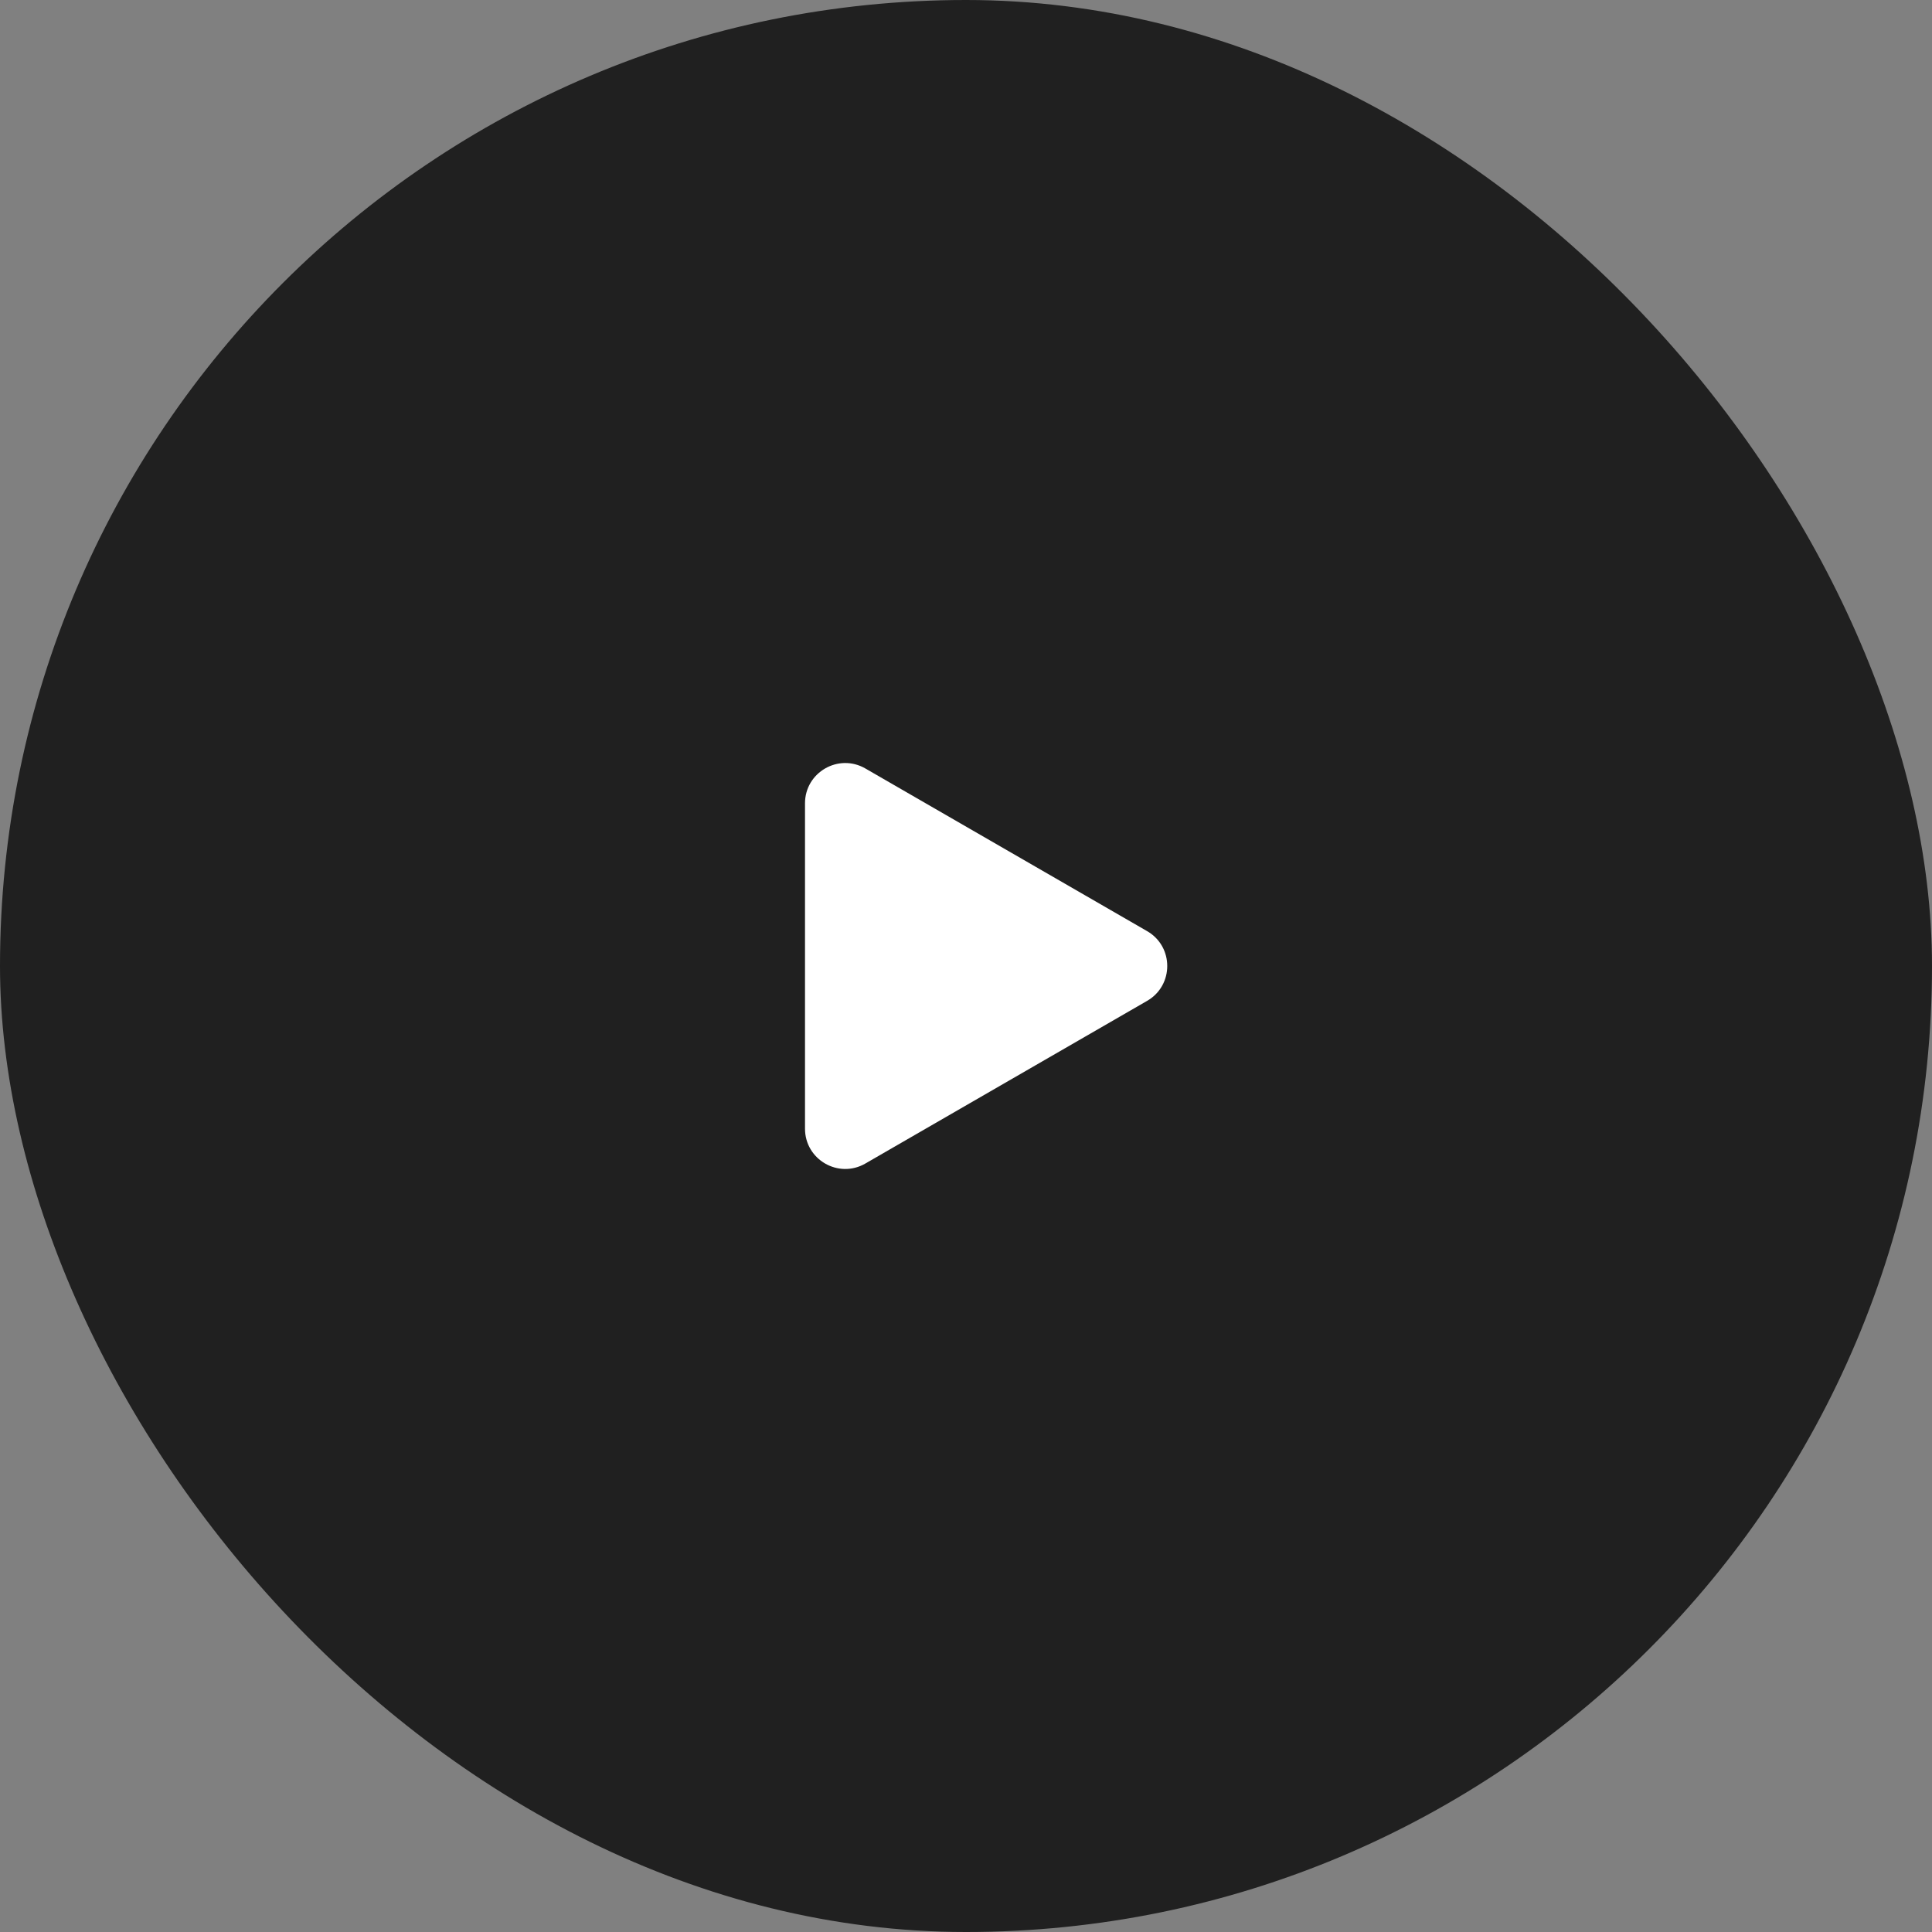
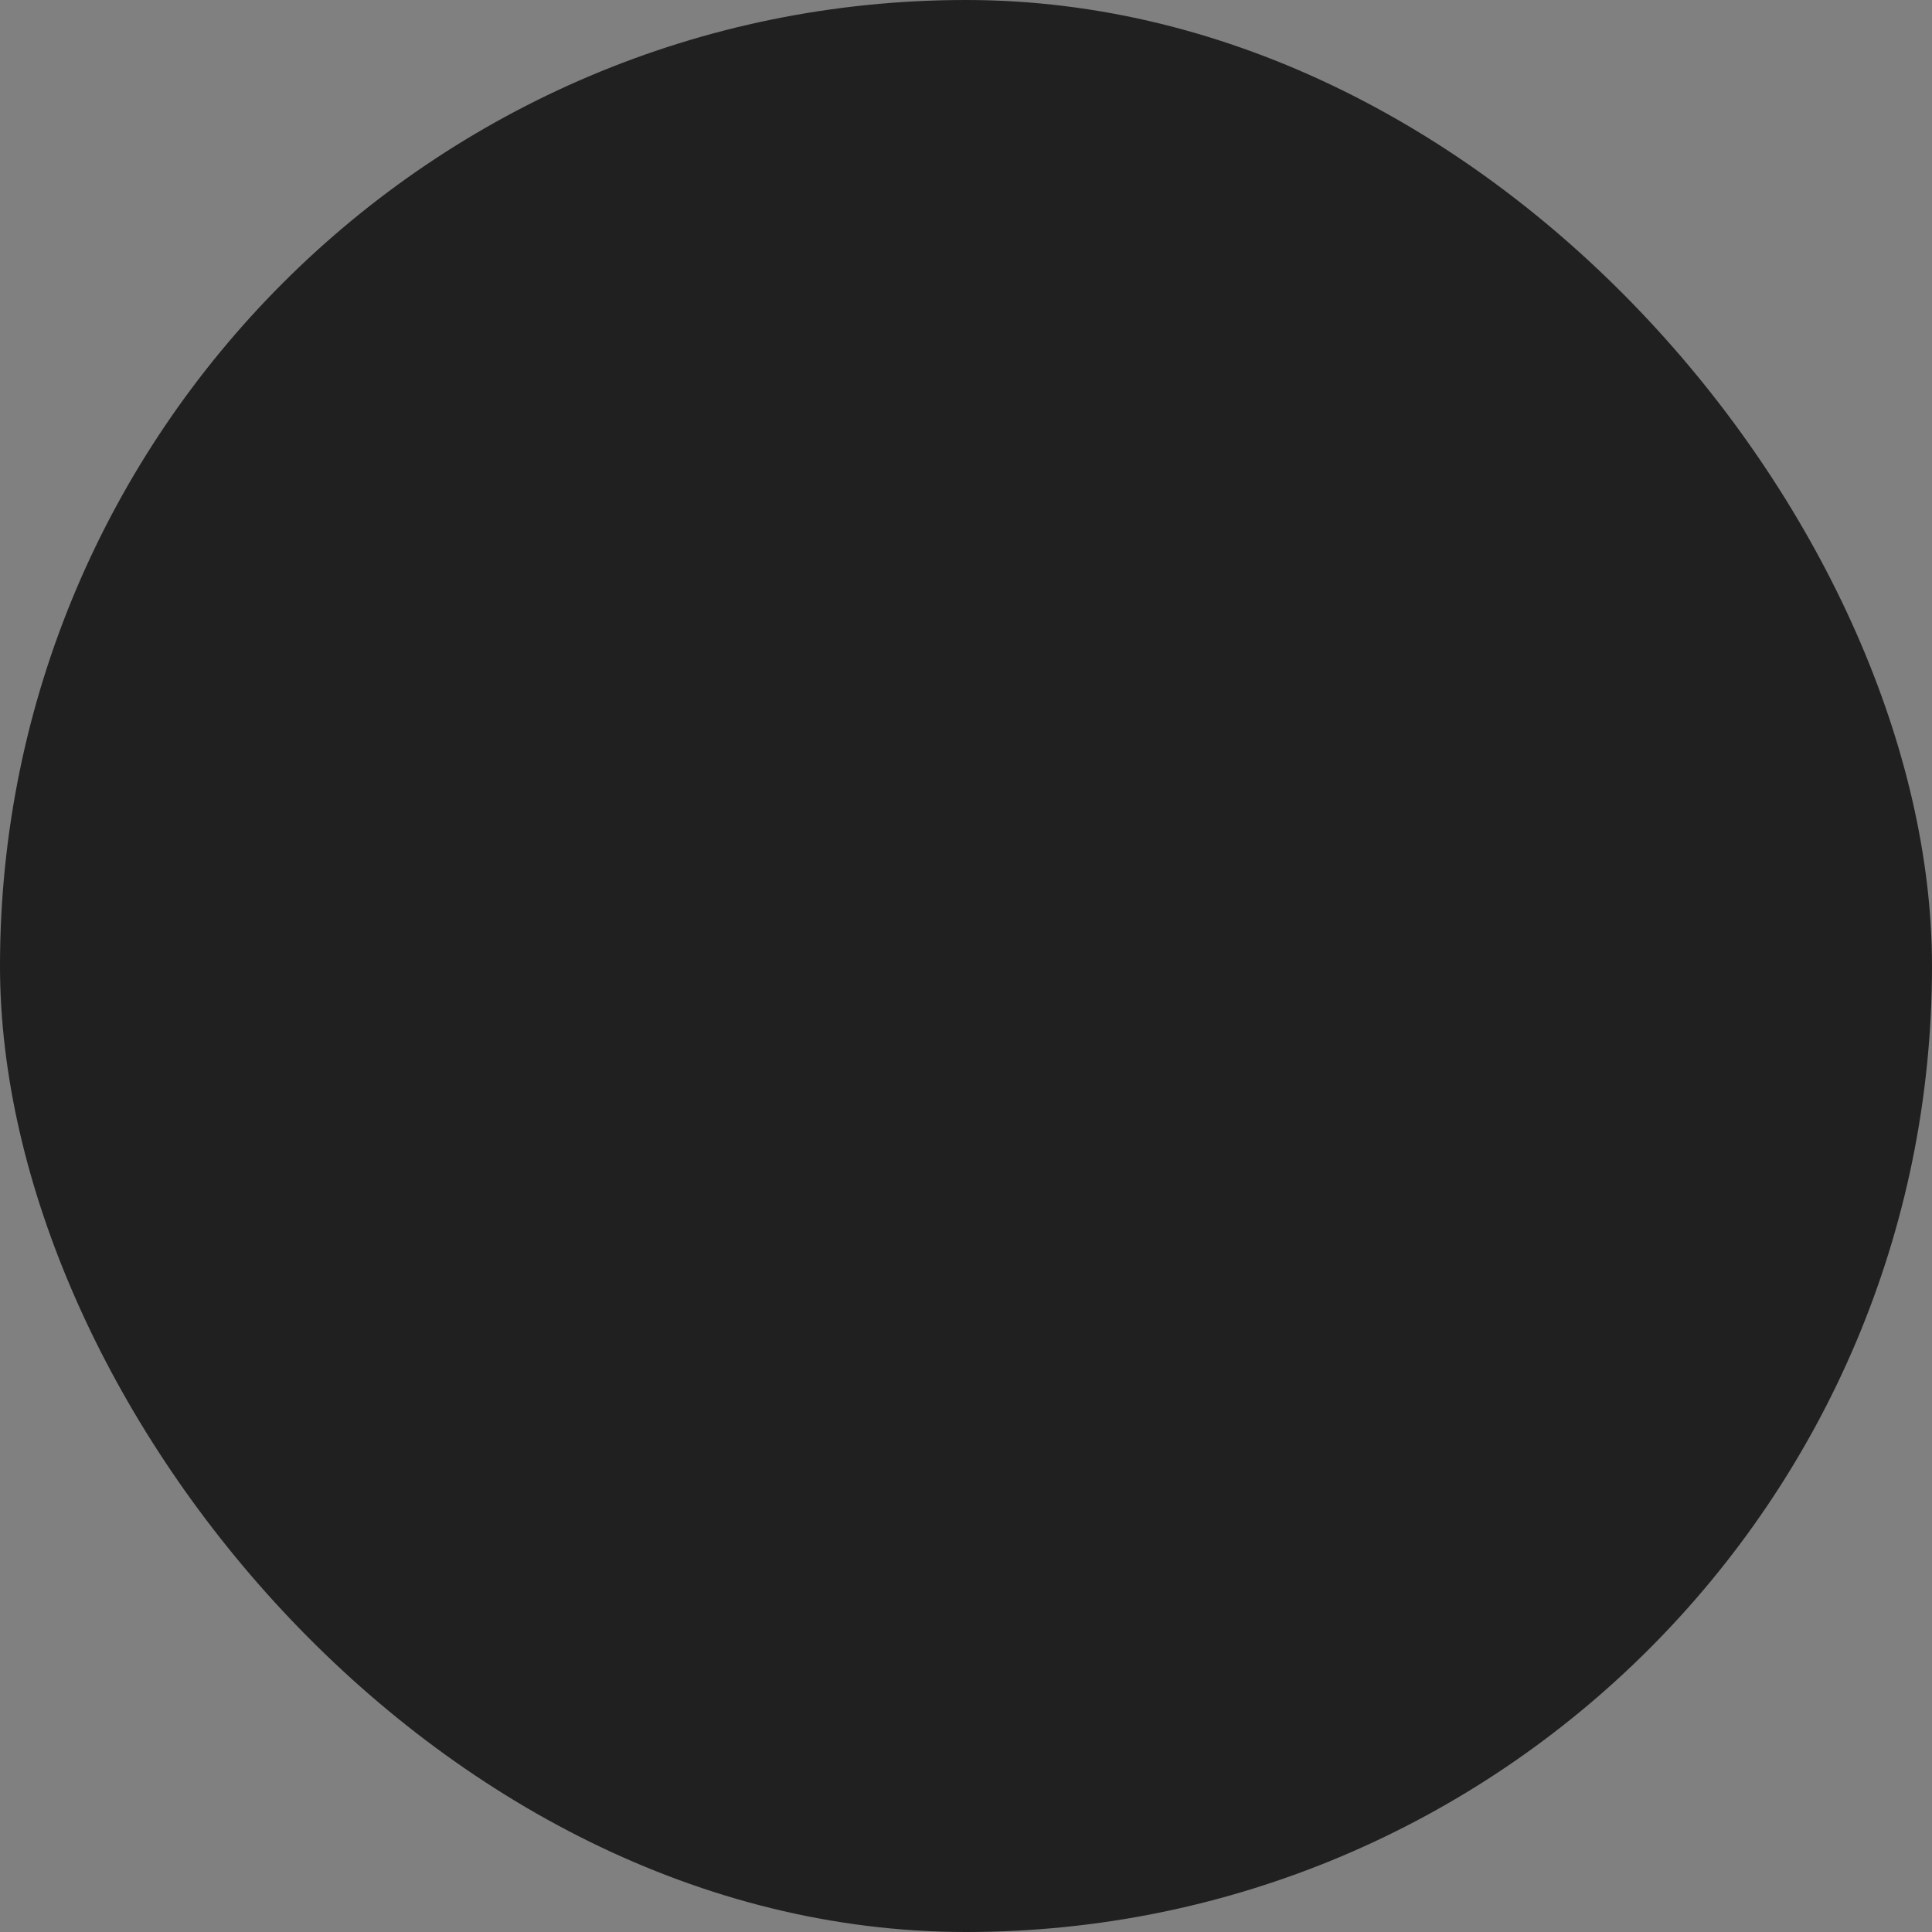
<svg xmlns="http://www.w3.org/2000/svg" width="72" height="72" viewBox="0 0 72 72" fill="none">
  <rect x="0" y="0" width="72" height="72" fill="#808080" stroke="none" />
  <rect width="72" height="72" rx="36" fill="black" fill-opacity="0.75" />
  <g clip-path="url(#clip0_687_283)">
-     <path d="M42.75 34.701C43.75 35.278 43.75 36.722 42.75 37.299L32.25 43.361C31.25 43.939 30 43.217 30 42.062L30 29.938C30 28.783 31.25 28.061 32.25 28.639L42.75 34.701Z" fill="white" />
-   </g>
+     </g>
  <defs>
    <clipPath id="clip0_687_283">
      <rect width="20" height="20" fill="white" transform="translate(26 26)" />
    </clipPath>
  </defs>
</svg>